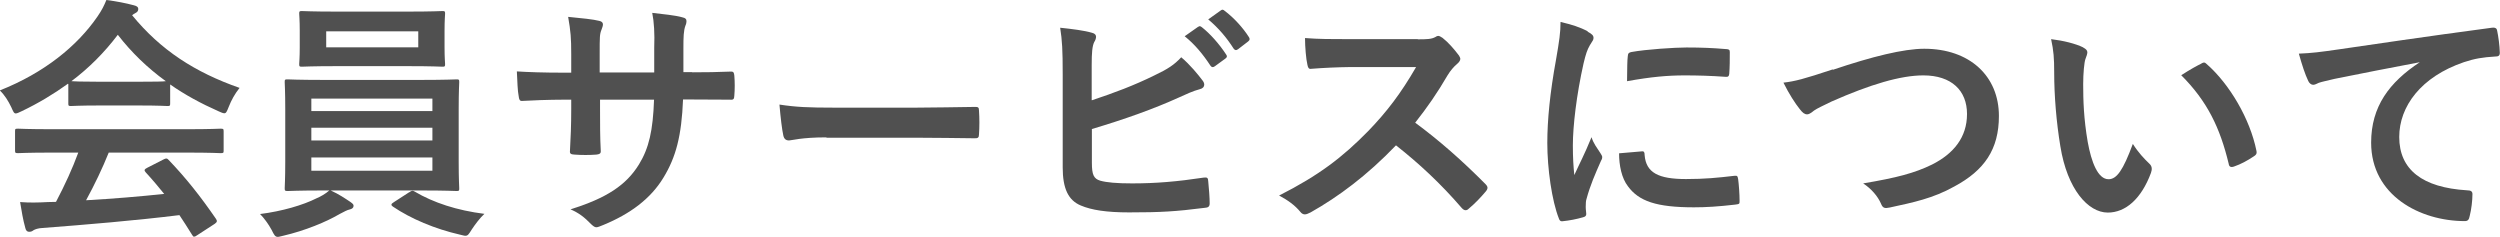
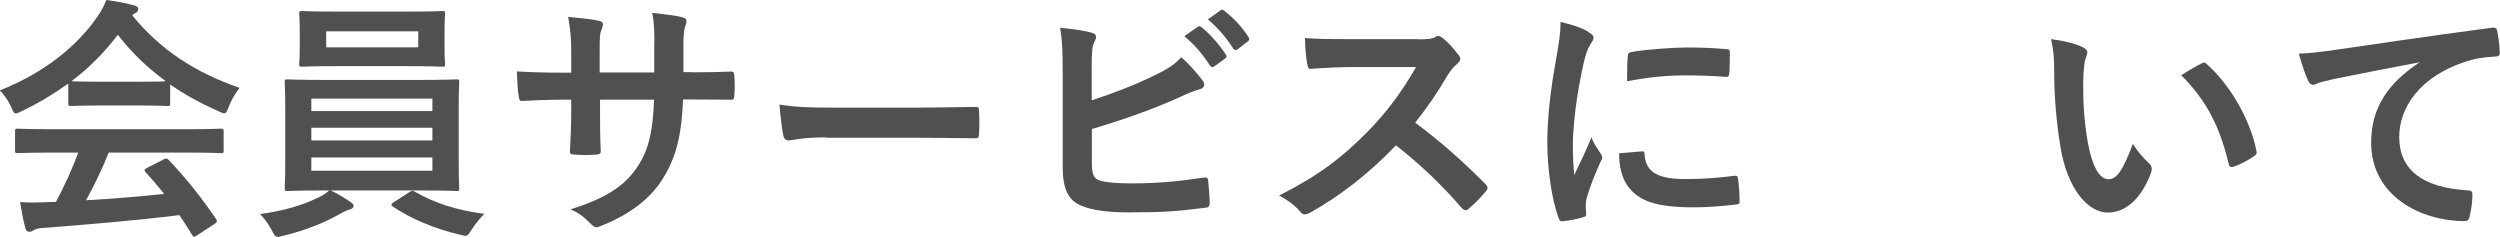
<svg xmlns="http://www.w3.org/2000/svg" id="_レイヤー_2" data-name="レイヤー 2" width="137.95" height="13.07" viewBox="0 0 137.95 13.07">
  <defs>
    <style>
      .cls-1 {
        fill: #505050;
      }
    </style>
  </defs>
  <g id="image">
    <g>
      <path class="cls-1" d="M3.75,4.62c-.79,.57-1.64,1.08-2.54,1.51-.17,.08-.27,.13-.34,.13-.1,0-.14-.1-.25-.35-.17-.35-.36-.66-.63-.92C2.44,4.02,4.26,2.54,5.38,.91c.24-.35,.36-.59,.49-.91,.55,.07,1.06,.17,1.51,.29,.17,.04,.25,.1,.25,.2,0,.08-.03,.17-.14,.22-.08,.04-.14,.08-.2,.13,1.58,1.93,3.47,3.15,5.93,4.01-.27,.34-.45,.67-.6,1.05-.1,.25-.14,.35-.24,.35-.07,0-.17-.04-.32-.11-.95-.42-1.86-.91-2.67-1.48v1.04c0,.14-.01,.15-.15,.15-.08,0-.46-.03-1.58-.03h-2.16c-1.12,0-1.5,.03-1.58,.03-.14,0-.15-.01-.15-.15v-1.06Zm-.9,3.8c-1.32,0-1.77,.03-1.85,.03-.15,0-.17-.01-.17-.15v-1.05c0-.14,.01-.15,.17-.15,.08,0,.53,.03,1.85,.03h7.47c1.32,0,1.76-.03,1.85-.03,.15,0,.17,.01,.17,.15v1.05c0,.14-.01,.15-.17,.15-.08,0-.53-.03-1.85-.03H6c-.35,.87-.77,1.75-1.25,2.63,1.46-.08,2.98-.21,4.31-.35-.32-.39-.64-.78-1.02-1.19-.1-.11-.08-.17,.08-.25l.9-.46c.15-.08,.2-.07,.29,.03,.95,.99,1.75,2,2.61,3.25,.07,.11,.07,.17-.07,.27l-.97,.63c-.08,.06-.13,.08-.17,.08s-.07-.03-.11-.1c-.24-.39-.48-.76-.7-1.09-2.33,.29-5.18,.53-7.56,.71-.22,.01-.41,.07-.5,.13-.07,.06-.14,.08-.24,.08s-.17-.07-.2-.2c-.13-.46-.21-.95-.29-1.44,.52,.04,.98,.03,1.53,0,.14,0,.29-.01,.45-.01,.5-.95,.91-1.85,1.23-2.72h-1.46Zm4.79-3.91c.94,0,1.36-.01,1.51-.03-1.01-.73-1.89-1.58-2.65-2.56-.74,.98-1.6,1.84-2.56,2.56,.13,.01,.52,.03,1.54,.03h2.16Z" />
      <path class="cls-1" d="M18.25,10.51c.46,.21,.81,.45,1.08,.63,.14,.1,.18,.14,.18,.22,0,.1-.08,.17-.22,.2-.14,.03-.28,.11-.55,.25-.73,.43-1.91,.92-3.12,1.2-.14,.03-.22,.06-.29,.06-.15,0-.2-.1-.34-.38-.17-.32-.43-.67-.64-.88,1.2-.15,2.37-.49,3.12-.87,.2-.08,.5-.25,.7-.43h-.34c-1.37,0-1.86,.03-1.95,.03-.15,0-.17-.01-.17-.15,0-.08,.03-.5,.03-1.47v-2.91c0-.98-.03-1.4-.03-1.48,0-.14,.01-.15,.17-.15,.08,0,.57,.03,1.95,.03h5.41c1.37,0,1.86-.03,1.95-.03,.14,0,.15,.01,.15,.15,0,.08-.03,.5-.03,1.48v2.91c0,.97,.03,1.4,.03,1.47,0,.14-.01,.15-.15,.15-.08,0-.57-.03-1.95-.03h-4.99ZM22.53,.64c1.33,0,1.79-.03,1.88-.03,.14,0,.15,.01,.15,.15,0,.08-.03,.32-.03,.94v.91c0,.6,.03,.84,.03,.92,0,.14-.01,.15-.15,.15-.08,0-.55-.03-1.88-.03h-3.99c-1.33,0-1.78,.03-1.88,.03-.14,0-.15-.01-.15-.15,0-.1,.03-.32,.03-.92v-.91c0-.62-.03-.85-.03-.94,0-.14,.01-.15,.15-.15,.1,0,.55,.03,1.88,.03h3.99Zm-5.35,5.49h6.68v-.69h-6.68v.69Zm6.68,1.62v-.7h-6.68v.7h6.68Zm0,.94h-6.68v.73h6.68v-.73Zm-.78-6.96h-5.08v.88h5.08v-.88Zm-.49,8.88c.07-.06,.13-.08,.18-.08,.03,0,.06,.01,.11,.04,1.05,.62,2.34,1.04,3.85,1.23-.24,.22-.49,.55-.69,.85-.17,.27-.22,.36-.36,.36-.07,0-.15-.03-.29-.06-1.4-.32-2.72-.88-3.71-1.55-.06-.04-.08-.07-.08-.11s.04-.08,.14-.14l.85-.55Z" />
      <path class="cls-1" d="M38.2,3.99c.69,0,1.47-.01,2.12-.04,.17-.01,.18,.07,.2,.22,.03,.35,.03,.76,0,1.11-.01,.18-.04,.24-.24,.22-.48,0-1.33-.01-2.02-.01h-.57c-.08,2-.39,3.18-1.08,4.31-.7,1.16-1.83,2-3.31,2.61-.2,.08-.31,.13-.39,.13s-.15-.04-.27-.15c-.42-.43-.69-.63-1.16-.84,1.99-.62,3.07-1.33,3.78-2.48,.55-.9,.77-1.86,.83-3.57h-2.98v.5c0,.83,0,1.58,.04,2.33,.01,.15-.08,.18-.24,.2-.36,.03-.83,.03-1.21,0-.18-.01-.27-.04-.25-.2,.04-.73,.07-1.41,.07-2.3v-.53h-.42c-.76,0-1.88,.04-2.31,.07-.11,0-.15-.08-.17-.27-.06-.29-.07-.78-.1-1.36,.59,.04,1.5,.07,2.58,.07h.42v-1.02c0-.9-.03-1.25-.17-2.06,.73,.07,1.41,.14,1.71,.22,.15,.03,.21,.1,.21,.2,0,.08-.04,.18-.08,.29-.1,.25-.1,.39-.1,1.34v1.02h3.01v-1.37c.03-.78-.01-1.43-.11-1.92,.53,.06,1.3,.14,1.64,.24,.2,.04,.25,.11,.25,.22,0,.06-.01,.14-.06,.25-.1,.27-.11,.63-.11,1.23v1.33h.49Z" />
      <path class="cls-1" d="M45.6,7.58c-1.39,0-1.92,.17-2.06,.17-.17,0-.28-.08-.32-.29-.07-.32-.15-.98-.21-1.69,.91,.14,1.61,.17,3.03,.17h4.51c1.06,0,2.14-.03,3.22-.04,.21-.01,.25,.03,.25,.2,.03,.42,.03,.9,0,1.32,0,.17-.06,.22-.25,.21-1.05-.01-2.09-.03-3.12-.03h-5.04Z" />
-       <path class="cls-1" d="M60.26,5.53c1.23-.41,2.3-.81,3.42-1.36,.76-.36,1.11-.59,1.5-1.01,.49,.41,.95,.98,1.16,1.26,.07,.08,.11,.17,.11,.25,0,.11-.07,.21-.24,.25-.39,.1-.78,.29-1.16,.46-1.39,.63-2.96,1.19-4.8,1.74v1.86c0,.66,.1,.88,.46,.99,.36,.1,.91,.15,1.76,.15,1.32,0,2.49-.1,3.95-.32,.21-.03,.24,.03,.25,.2,.04,.39,.08,.92,.08,1.22,0,.18-.08,.24-.29,.25-1.58,.2-2.4,.25-4.16,.25-1.25,0-2.07-.13-2.66-.38-.7-.29-1-.95-1-2.1V4.09c0-1.33-.03-1.86-.14-2.56,.66,.07,1.32,.15,1.76,.28,.17,.04,.22,.13,.22,.22s-.04,.2-.1,.29c-.11,.22-.14,.6-.14,1.26v1.95Zm5.86-4.05c.07-.06,.12-.04,.21,.03,.43,.34,.94,.9,1.33,1.5,.06,.08,.06,.15-.04,.22l-.59,.43c-.1,.07-.17,.06-.24-.04-.42-.64-.87-1.18-1.42-1.62l.74-.52Zm1.25-.91c.08-.06,.13-.04,.21,.03,.52,.39,1.02,.95,1.33,1.44,.06,.08,.07,.17-.04,.25l-.56,.43c-.11,.08-.18,.04-.24-.04-.38-.6-.83-1.13-1.4-1.61l.7-.5Z" />
+       <path class="cls-1" d="M60.26,5.53c1.23-.41,2.3-.81,3.42-1.36,.76-.36,1.11-.59,1.5-1.01,.49,.41,.95,.98,1.16,1.26,.07,.08,.11,.17,.11,.25,0,.11-.07,.21-.24,.25-.39,.1-.78,.29-1.16,.46-1.39,.63-2.96,1.19-4.8,1.74v1.86c0,.66,.1,.88,.46,.99,.36,.1,.91,.15,1.76,.15,1.32,0,2.49-.1,3.95-.32,.21-.03,.24,.03,.25,.2,.04,.39,.08,.92,.08,1.22,0,.18-.08,.24-.29,.25-1.58,.2-2.4,.25-4.16,.25-1.25,0-2.07-.13-2.66-.38-.7-.29-1-.95-1-2.1V4.09c0-1.33-.03-1.86-.14-2.56,.66,.07,1.32,.15,1.76,.28,.17,.04,.22,.13,.22,.22s-.04,.2-.1,.29c-.11,.22-.14,.6-.14,1.26v1.95m5.86-4.05c.07-.06,.12-.04,.21,.03,.43,.34,.94,.9,1.33,1.5,.06,.08,.06,.15-.04,.22l-.59,.43c-.1,.07-.17,.06-.24-.04-.42-.64-.87-1.18-1.42-1.62l.74-.52Zm1.25-.91c.08-.06,.13-.04,.21,.03,.52,.39,1.02,.95,1.33,1.44,.06,.08,.07,.17-.04,.25l-.56,.43c-.11,.08-.18,.04-.24-.04-.38-.6-.83-1.13-1.4-1.61l.7-.5Z" />
      <path class="cls-1" d="M78.24,2.17c.5,0,.76-.01,.97-.13,.06-.04,.1-.06,.15-.06,.08,0,.15,.06,.24,.11,.32,.25,.64,.62,.91,.98,.04,.07,.07,.13,.07,.18,0,.08-.06,.18-.18,.28-.18,.15-.36,.36-.52,.62-.57,.98-1.12,1.77-1.79,2.62,1.34,.99,2.59,2.09,3.88,3.39,.07,.07,.11,.14,.11,.2s-.03,.13-.1,.21c-.27,.32-.59,.66-.94,.95-.06,.06-.11,.08-.17,.08-.07,0-.13-.04-.2-.11-1.18-1.37-2.38-2.48-3.64-3.47-1.58,1.65-3.18,2.84-4.71,3.7-.13,.06-.22,.11-.32,.11-.08,0-.17-.04-.24-.13-.31-.38-.71-.66-1.18-.91,2.19-1.11,3.49-2.1,4.93-3.57,1.01-1.05,1.78-2.05,2.63-3.52h-3.61c-.73,.01-1.46,.04-2.21,.1-.11,.01-.15-.08-.18-.24-.07-.29-.13-.97-.13-1.46,.76,.06,1.46,.06,2.37,.06h3.85Z" />
      <path class="cls-1" d="M87.61,1.75c.24,.13,.32,.21,.32,.34,0,.1-.03,.14-.21,.42-.14,.25-.21,.45-.34,.99-.39,1.74-.59,3.46-.59,4.52,0,.69,.03,1.15,.08,1.64,.29-.64,.55-1.11,.95-2.09,.11,.35,.29,.57,.49,.88,.04,.07,.1,.15,.1,.21,0,.1-.03,.15-.07,.22-.32,.73-.59,1.33-.8,2.11-.03,.08-.04,.24-.04,.43,0,.17,.03,.28,.03,.39,0,.1-.06,.15-.18,.18-.35,.1-.74,.18-1.15,.22-.1,.01-.15-.06-.18-.15-.39-.98-.64-2.76-.64-4.17,0-1.26,.15-2.79,.48-4.59,.18-1.04,.25-1.5,.25-2.09,.63,.15,1.08,.29,1.5,.52Zm3,6.6c.11-.01,.14,.06,.14,.21,.08,.97,.76,1.32,2.28,1.32,1.05,0,1.74-.07,2.68-.18,.14-.01,.17,0,.2,.18,.04,.29,.08,.84,.08,1.2,0,.17,0,.18-.24,.21-.95,.11-1.62,.15-2.28,.15-2.07,0-3.04-.34-3.64-1.16-.35-.45-.49-1.16-.49-1.82l1.28-.11Zm-.79-5.24c.01-.17,.06-.21,.2-.24,.83-.15,2.4-.25,3.04-.25,.84,0,1.48,.03,2.07,.08,.29,.01,.32,.04,.32,.18,0,.42,0,.8-.03,1.19-.01,.13-.06,.18-.18,.17-.84-.06-1.57-.08-2.28-.08-.94,0-1.85,.08-3.18,.32,.01-.78,.01-1.13,.04-1.37Z" />
-       <path class="cls-1" d="M101.14,3.85c2.16-.73,3.91-1.16,5.04-1.16,2.51,0,4.12,1.51,4.12,3.71,0,1.84-.8,3-2.46,3.89-1.18,.66-2.27,.88-3.56,1.16-.28,.06-.39,.04-.49-.22-.17-.39-.52-.81-.98-1.11,1.85-.31,2.84-.57,3.8-1.04,1.19-.6,1.93-1.5,1.93-2.79s-.85-2.13-2.41-2.13c-1.26,0-2.93,.5-5.06,1.44-.45,.22-.8,.38-.97,.5-.2,.17-.31,.21-.38,.21-.14,0-.25-.08-.41-.29-.25-.31-.6-.85-.9-1.46,.62-.07,1.13-.2,2.72-.73Z" />
      <path class="cls-1" d="M114.96,2.63c.13,.06,.22,.15,.22,.25,0,.08-.04,.22-.11,.39-.06,.17-.12,.77-.12,1.37,0,.9,.03,1.91,.25,3.19,.2,1.11,.56,2.06,1.15,2.06,.45,0,.8-.49,1.34-1.95,.31,.49,.62,.81,.9,1.08,.17,.15,.17,.32,.1,.52-.53,1.43-1.4,2.19-2.38,2.19-1.09,0-2.24-1.29-2.62-3.66-.22-1.33-.34-2.79-.34-4.08,0-.77-.03-1.19-.17-1.83,.67,.08,1.36,.25,1.78,.46Zm6.5,.88c.06-.03,.11-.06,.15-.06,.06,0,.1,.03,.15,.08,1.27,1.11,2.4,3.04,2.75,4.79,.04,.18-.04,.24-.15,.31-.36,.24-.71,.43-1.09,.56-.17,.06-.27,.01-.29-.15-.48-2-1.19-3.46-2.62-4.89,.53-.34,.88-.53,1.11-.64Z" />
      <path class="cls-1" d="M133.54,3.43c-1.71,.32-3.21,.62-4.71,.92-.53,.13-.67,.15-.88,.22-.1,.04-.2,.11-.31,.11-.1,0-.21-.08-.27-.21-.18-.38-.34-.87-.52-1.51,.71-.03,1.13-.08,2.23-.24,1.72-.25,4.8-.71,8.42-1.19,.21-.03,.28,.06,.29,.15,.07,.32,.14,.84,.15,1.23,0,.17-.08,.21-.27,.21-.66,.04-1.11,.11-1.71,.31-2.38,.81-3.57,2.45-3.57,4.13,0,1.81,1.29,2.79,3.73,2.94,.22,0,.31,.06,.31,.21,0,.36-.06,.85-.15,1.2-.04,.21-.1,.29-.27,.29-2.47,0-5.17-1.41-5.17-4.33,0-1.99,1-3.33,2.69-4.44v-.03Z" />
    </g>
  </g>
</svg>